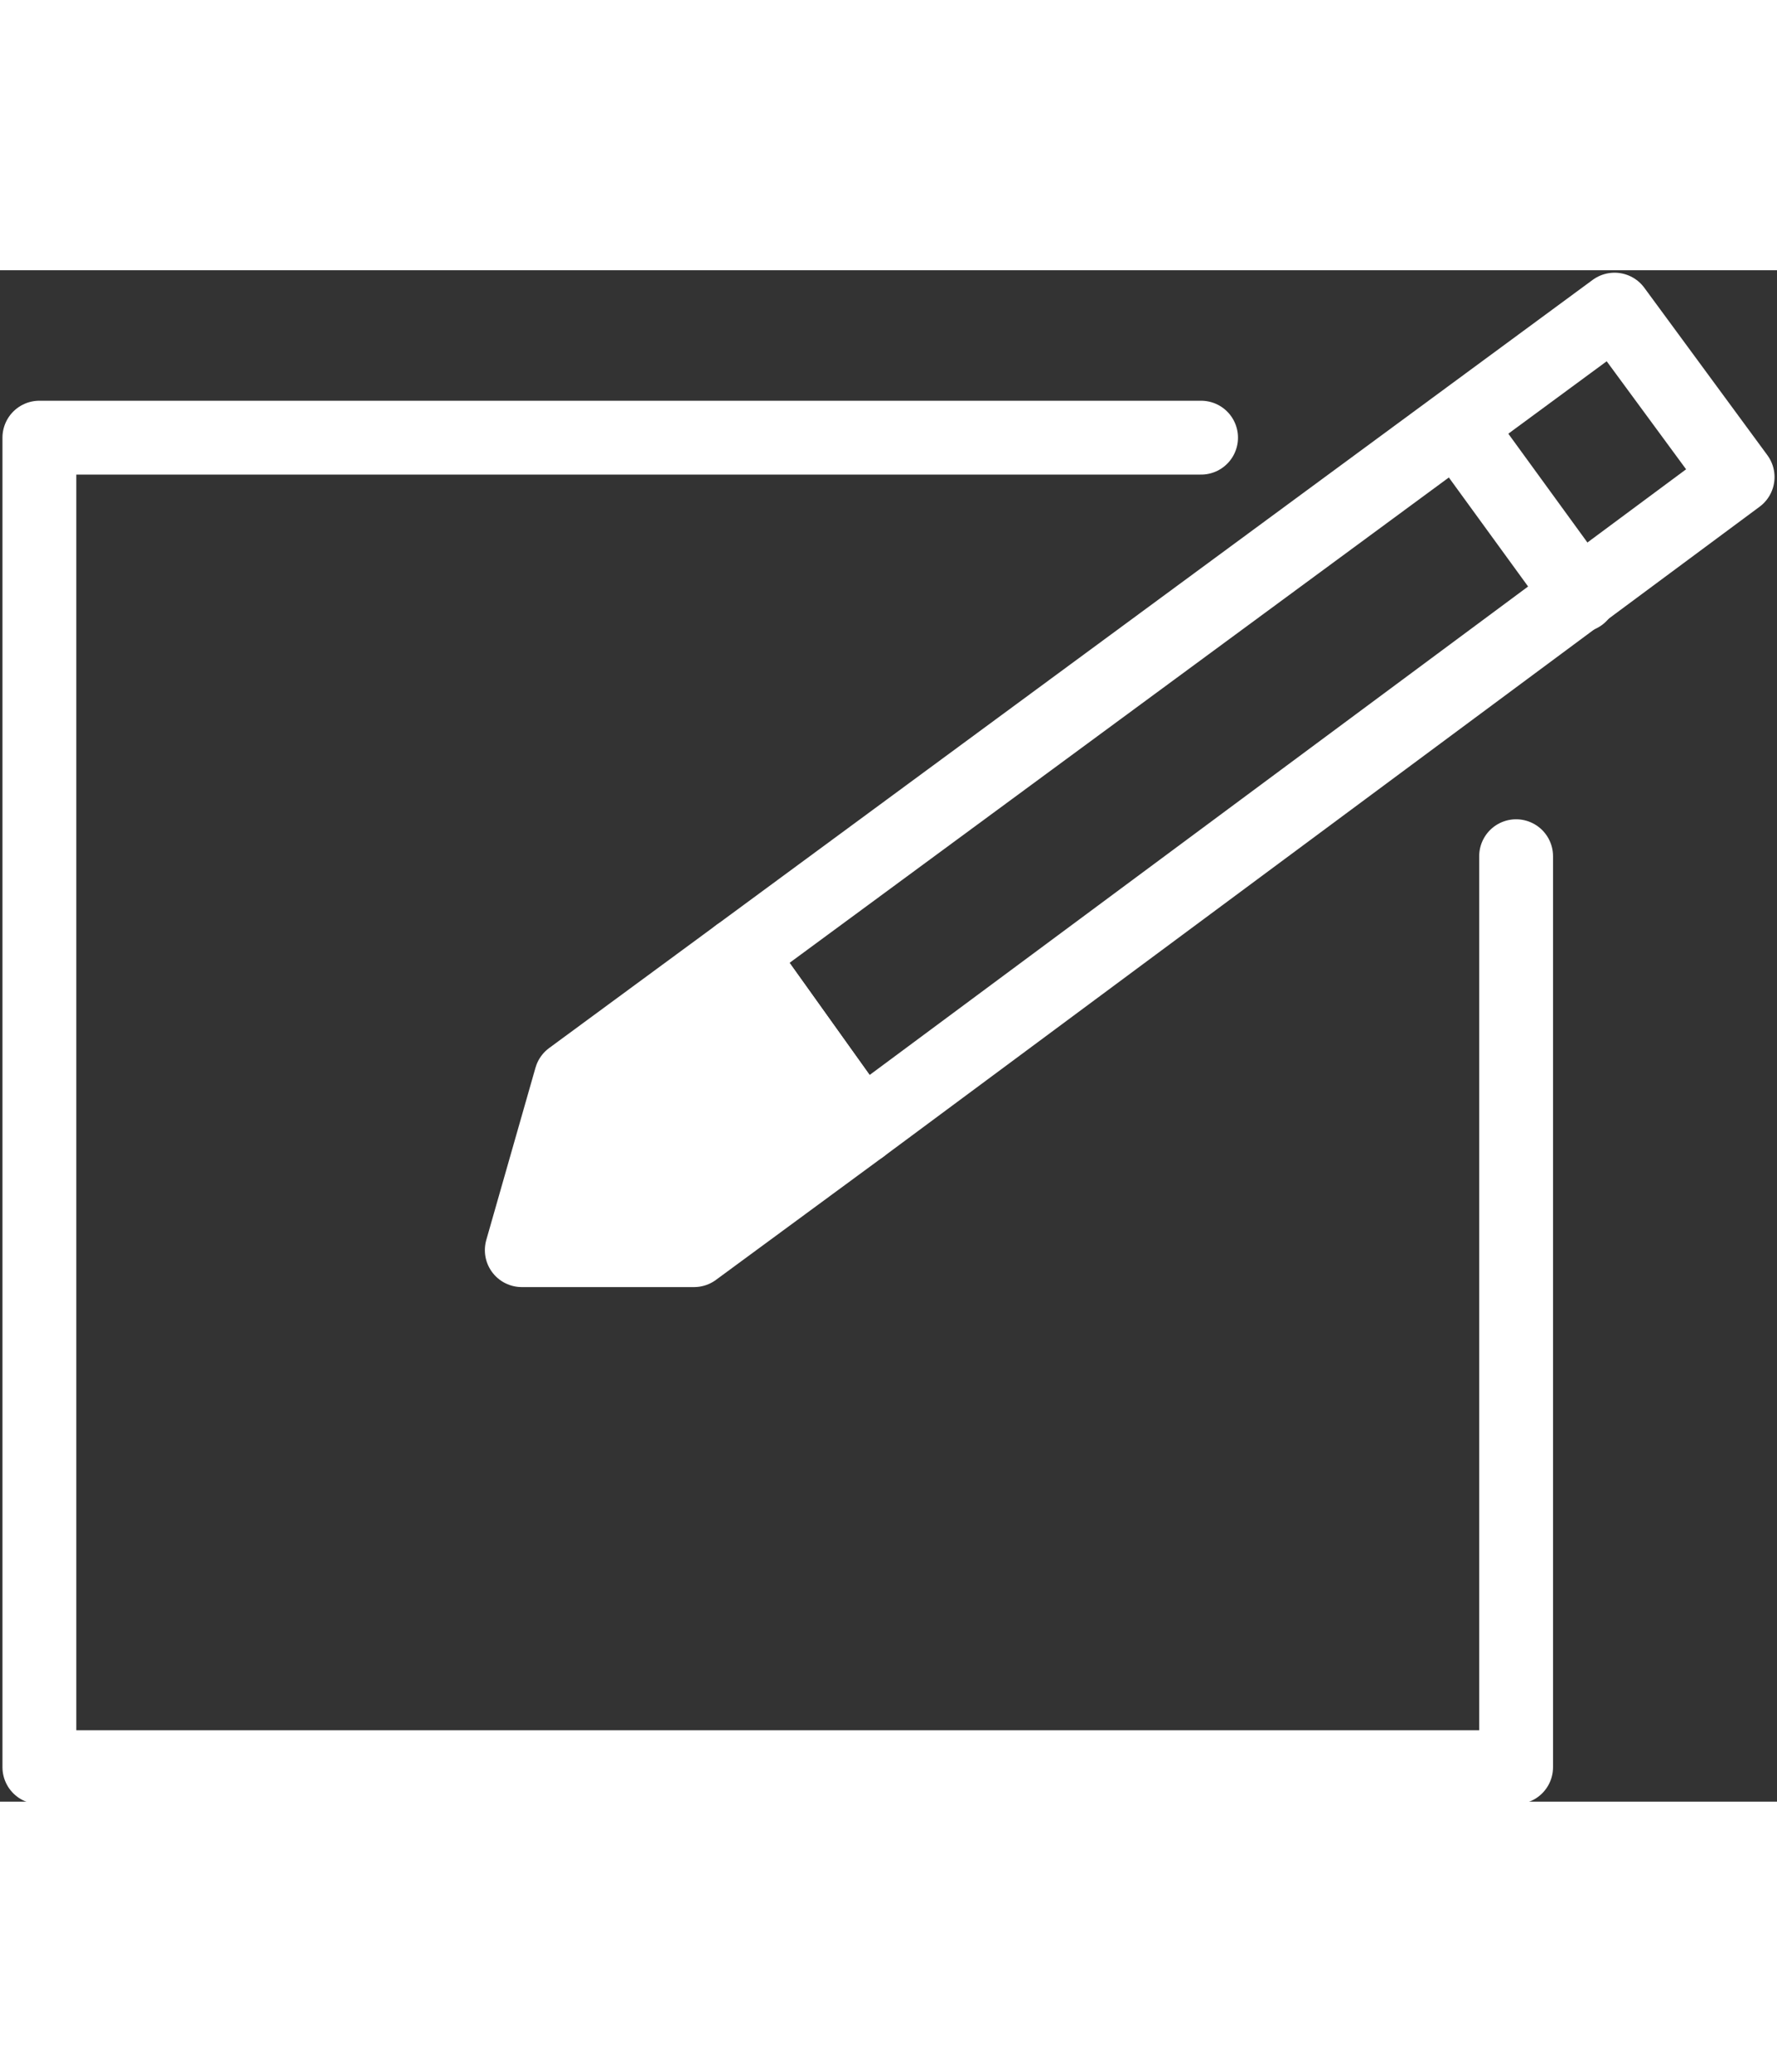
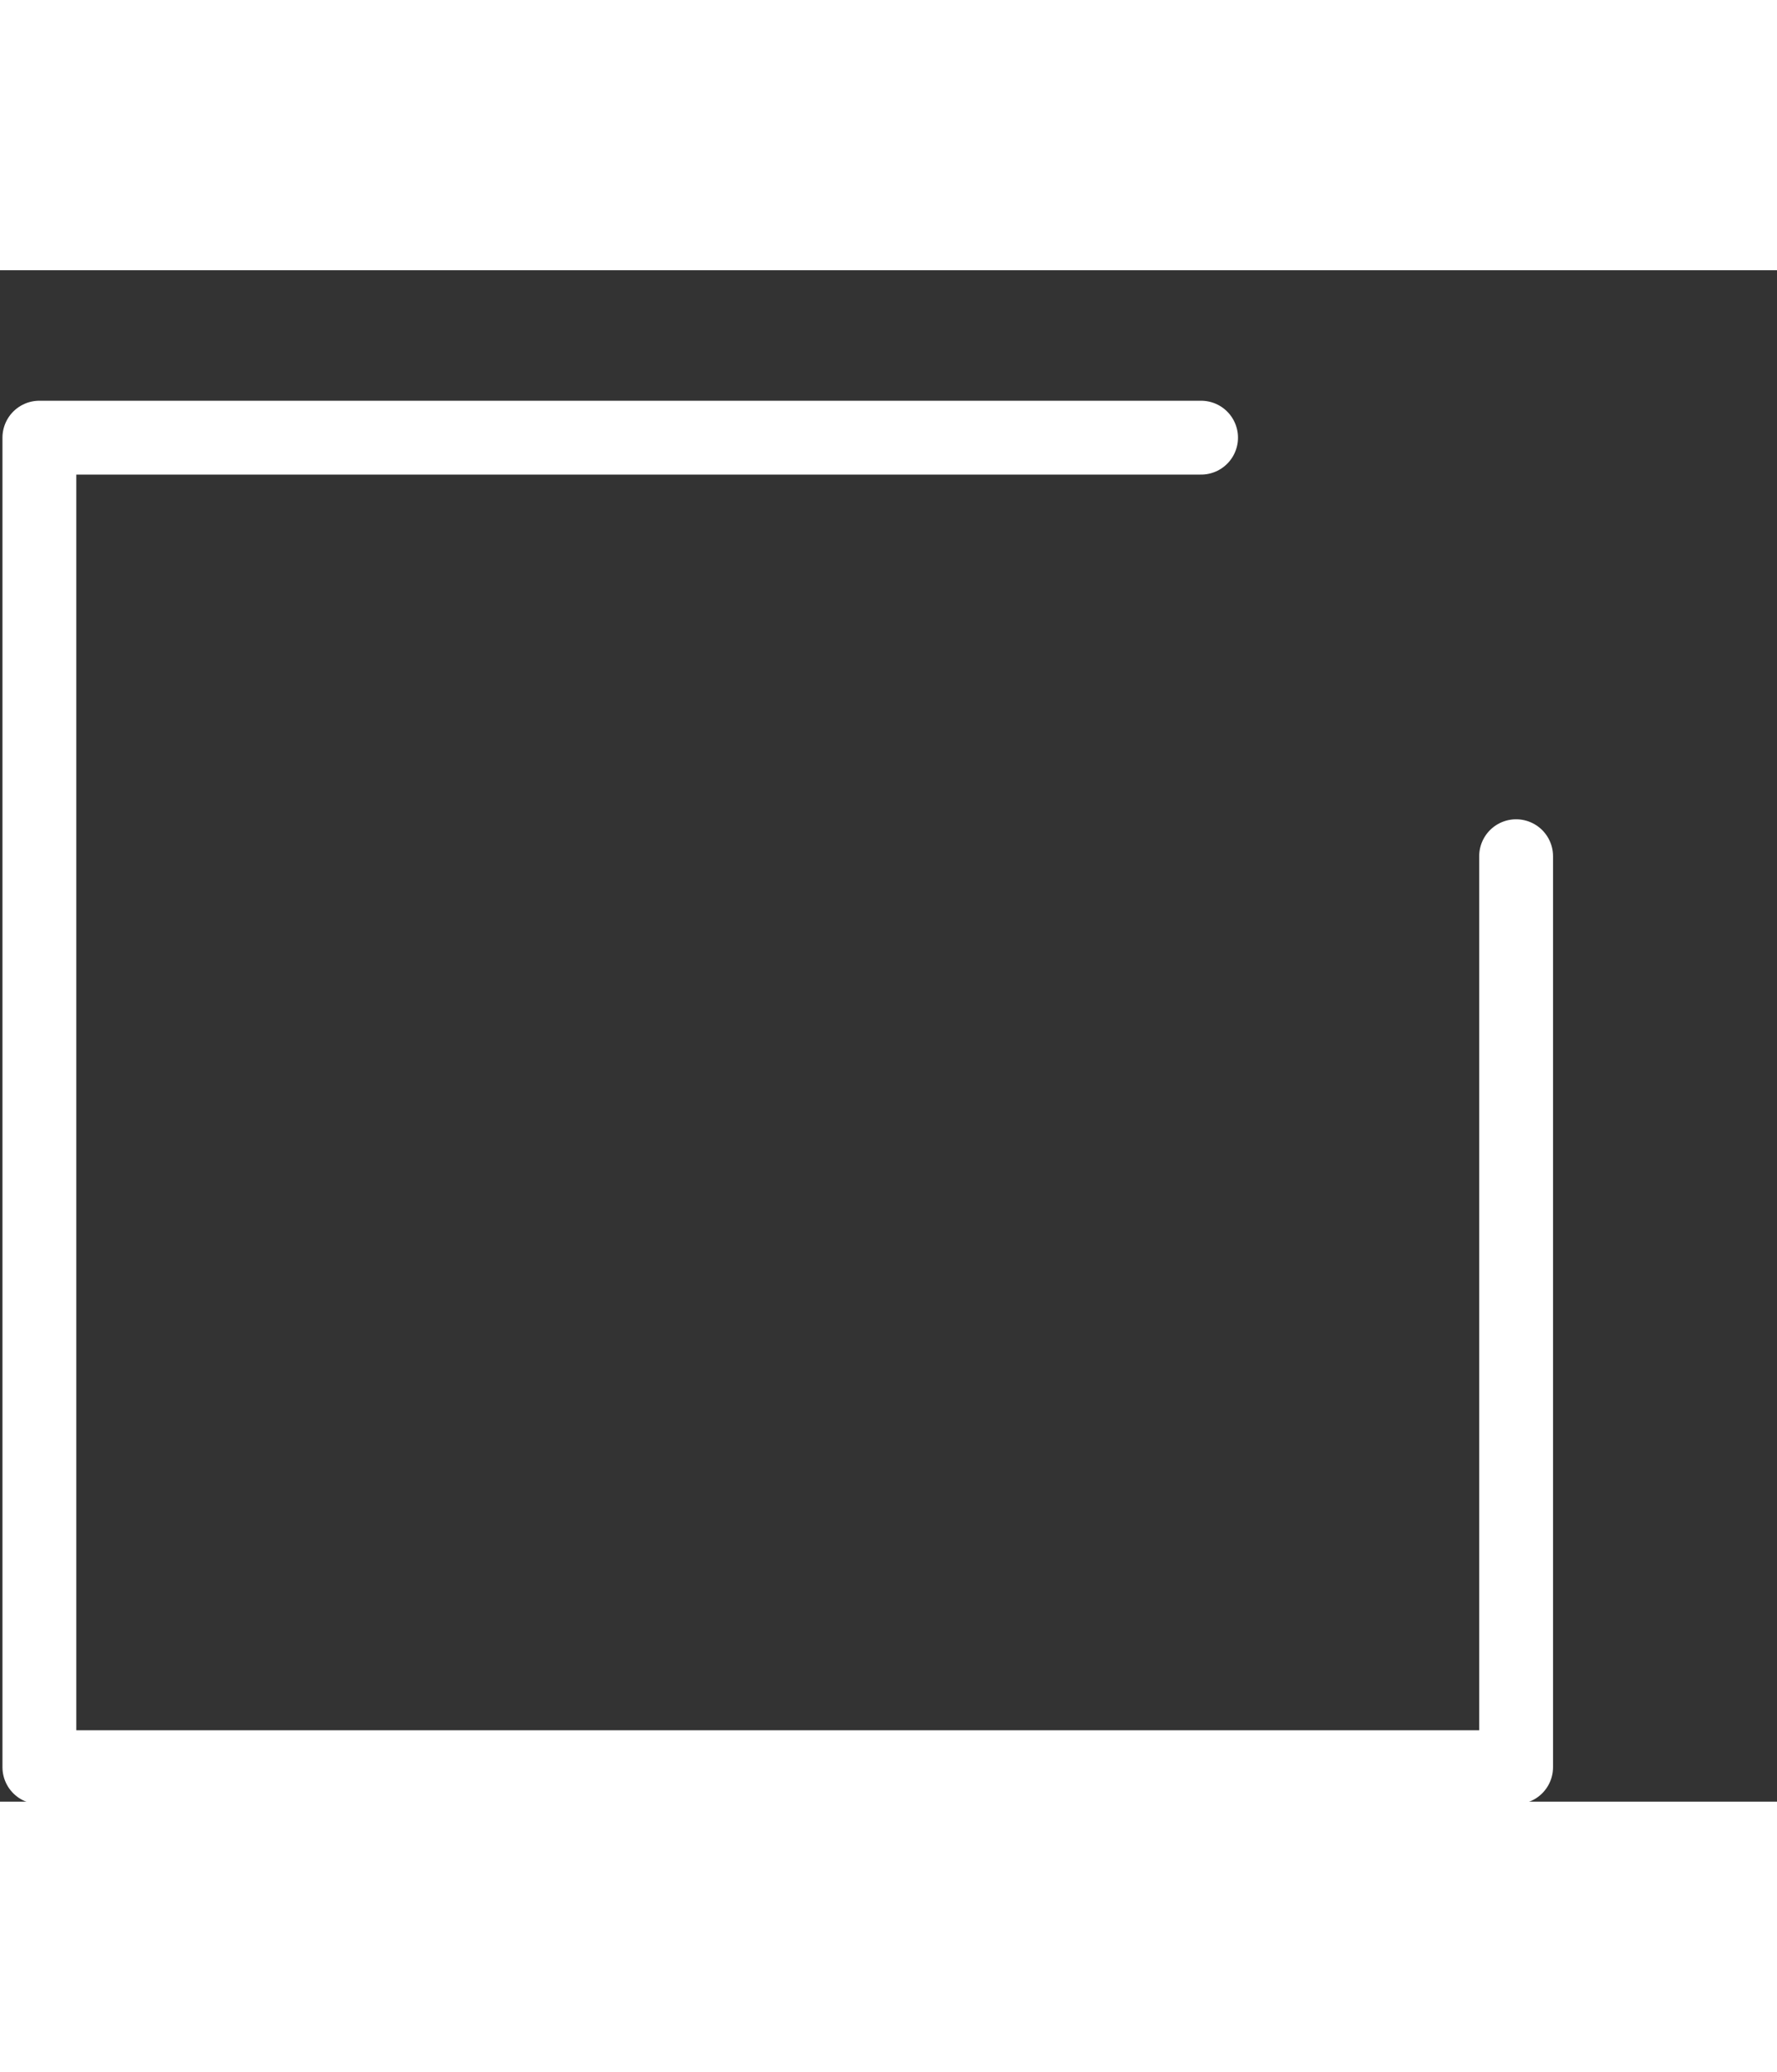
<svg xmlns="http://www.w3.org/2000/svg" version="1.1" id="レイヤー_1" x="0px" y="0px" viewBox="0 0 36.1 31.1" height="34.5" width="29.6" style="enable-background:new 0 0 36.1 31.1;" xml:space="preserve">
  <rect x="0" y="0" width="36.1" height="31.1" fill="#333333" stroke="none" />
  <style type="text/css">
	.st0{fill:none;stroke:#FFFFFF;stroke-width:1.5;stroke-linecap:round;stroke-linejoin:round;stroke-miterlimit:10;}
	.st1{fill:#FFFFFF;stroke:#FFFFFF;stroke-width:1.5;stroke-linecap:round;stroke-linejoin:round;stroke-miterlimit:10;}
</style>
  <g>
    <polyline class="st0" points="30.8,11.9 30.8,30.4 0.8,30.4 0.8,3.4 24.4,3.4  " />
    <g>
-       <polygon class="st0" points="17.5,17.4 15,13.9 32.8,0.8 35.3,4.2   " />
-       <polygon class="st1" points="14.1,19.9 10.6,19.9 11.6,16.4 15,13.9 17.5,17.4   " />
-       <line class="st1" x1="29.7" y1="3.3" x2="32.1" y2="6.6" />
-     </g>
+       </g>
  </g>
</svg>